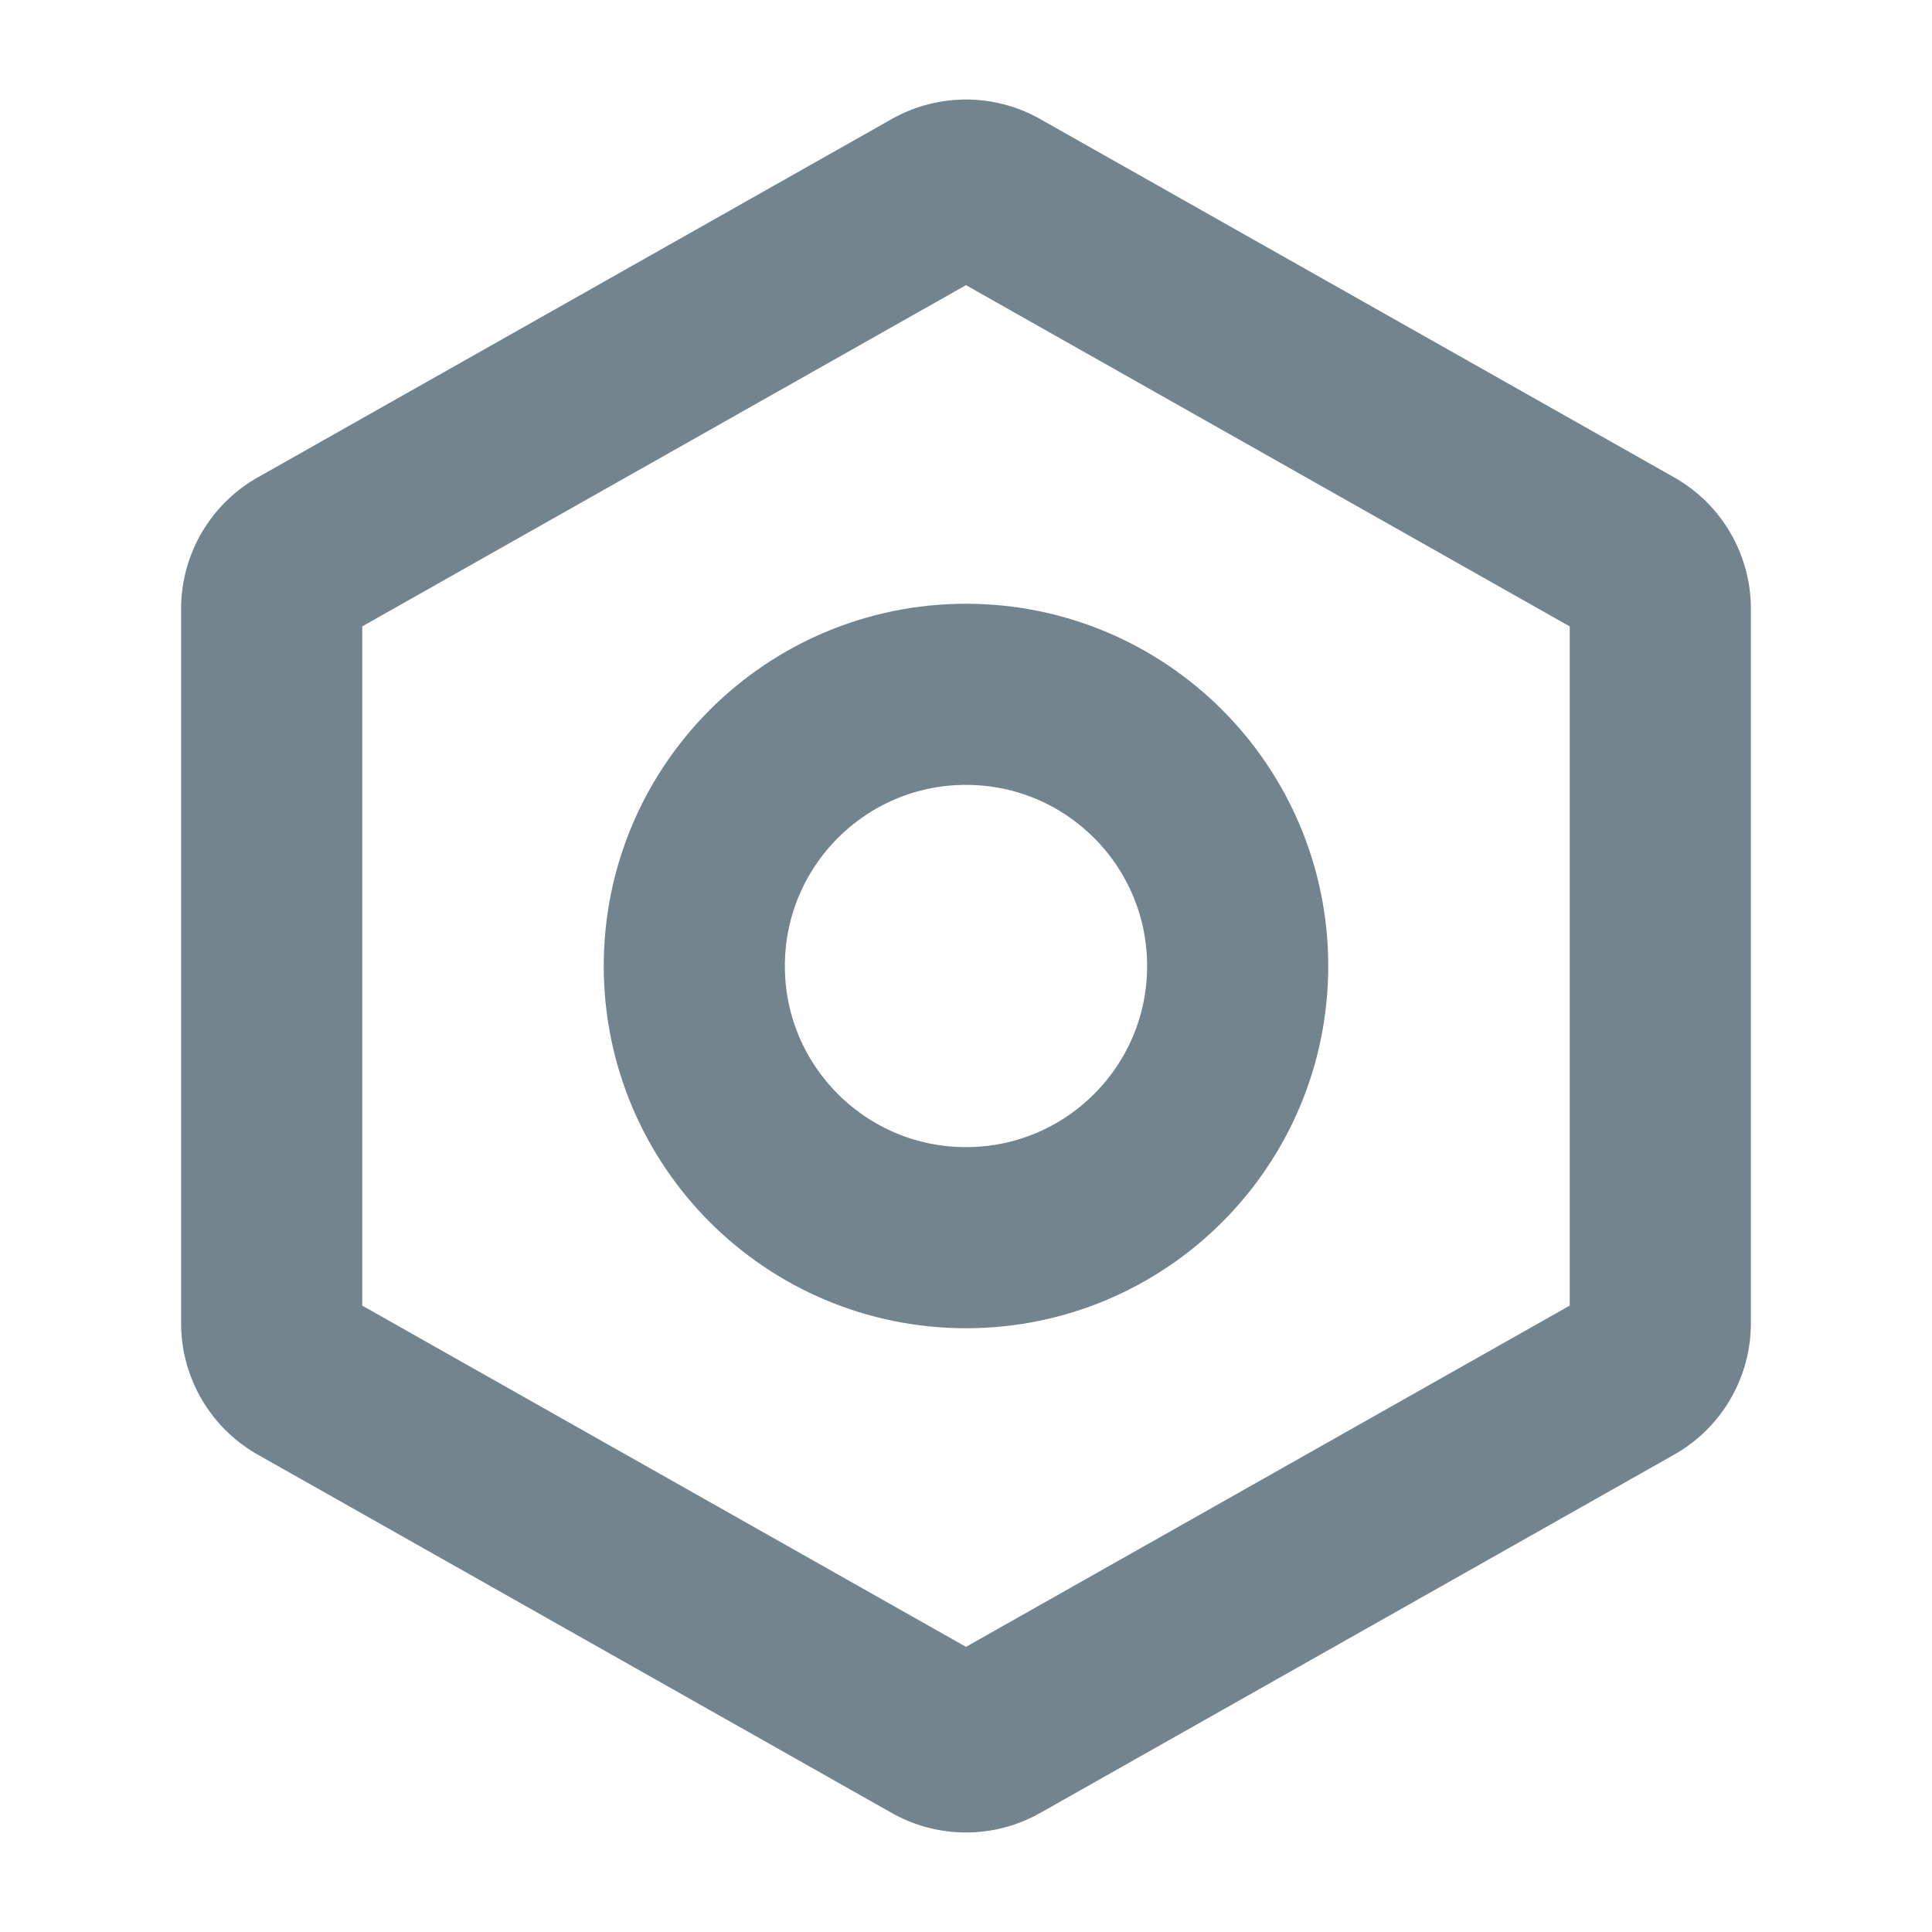
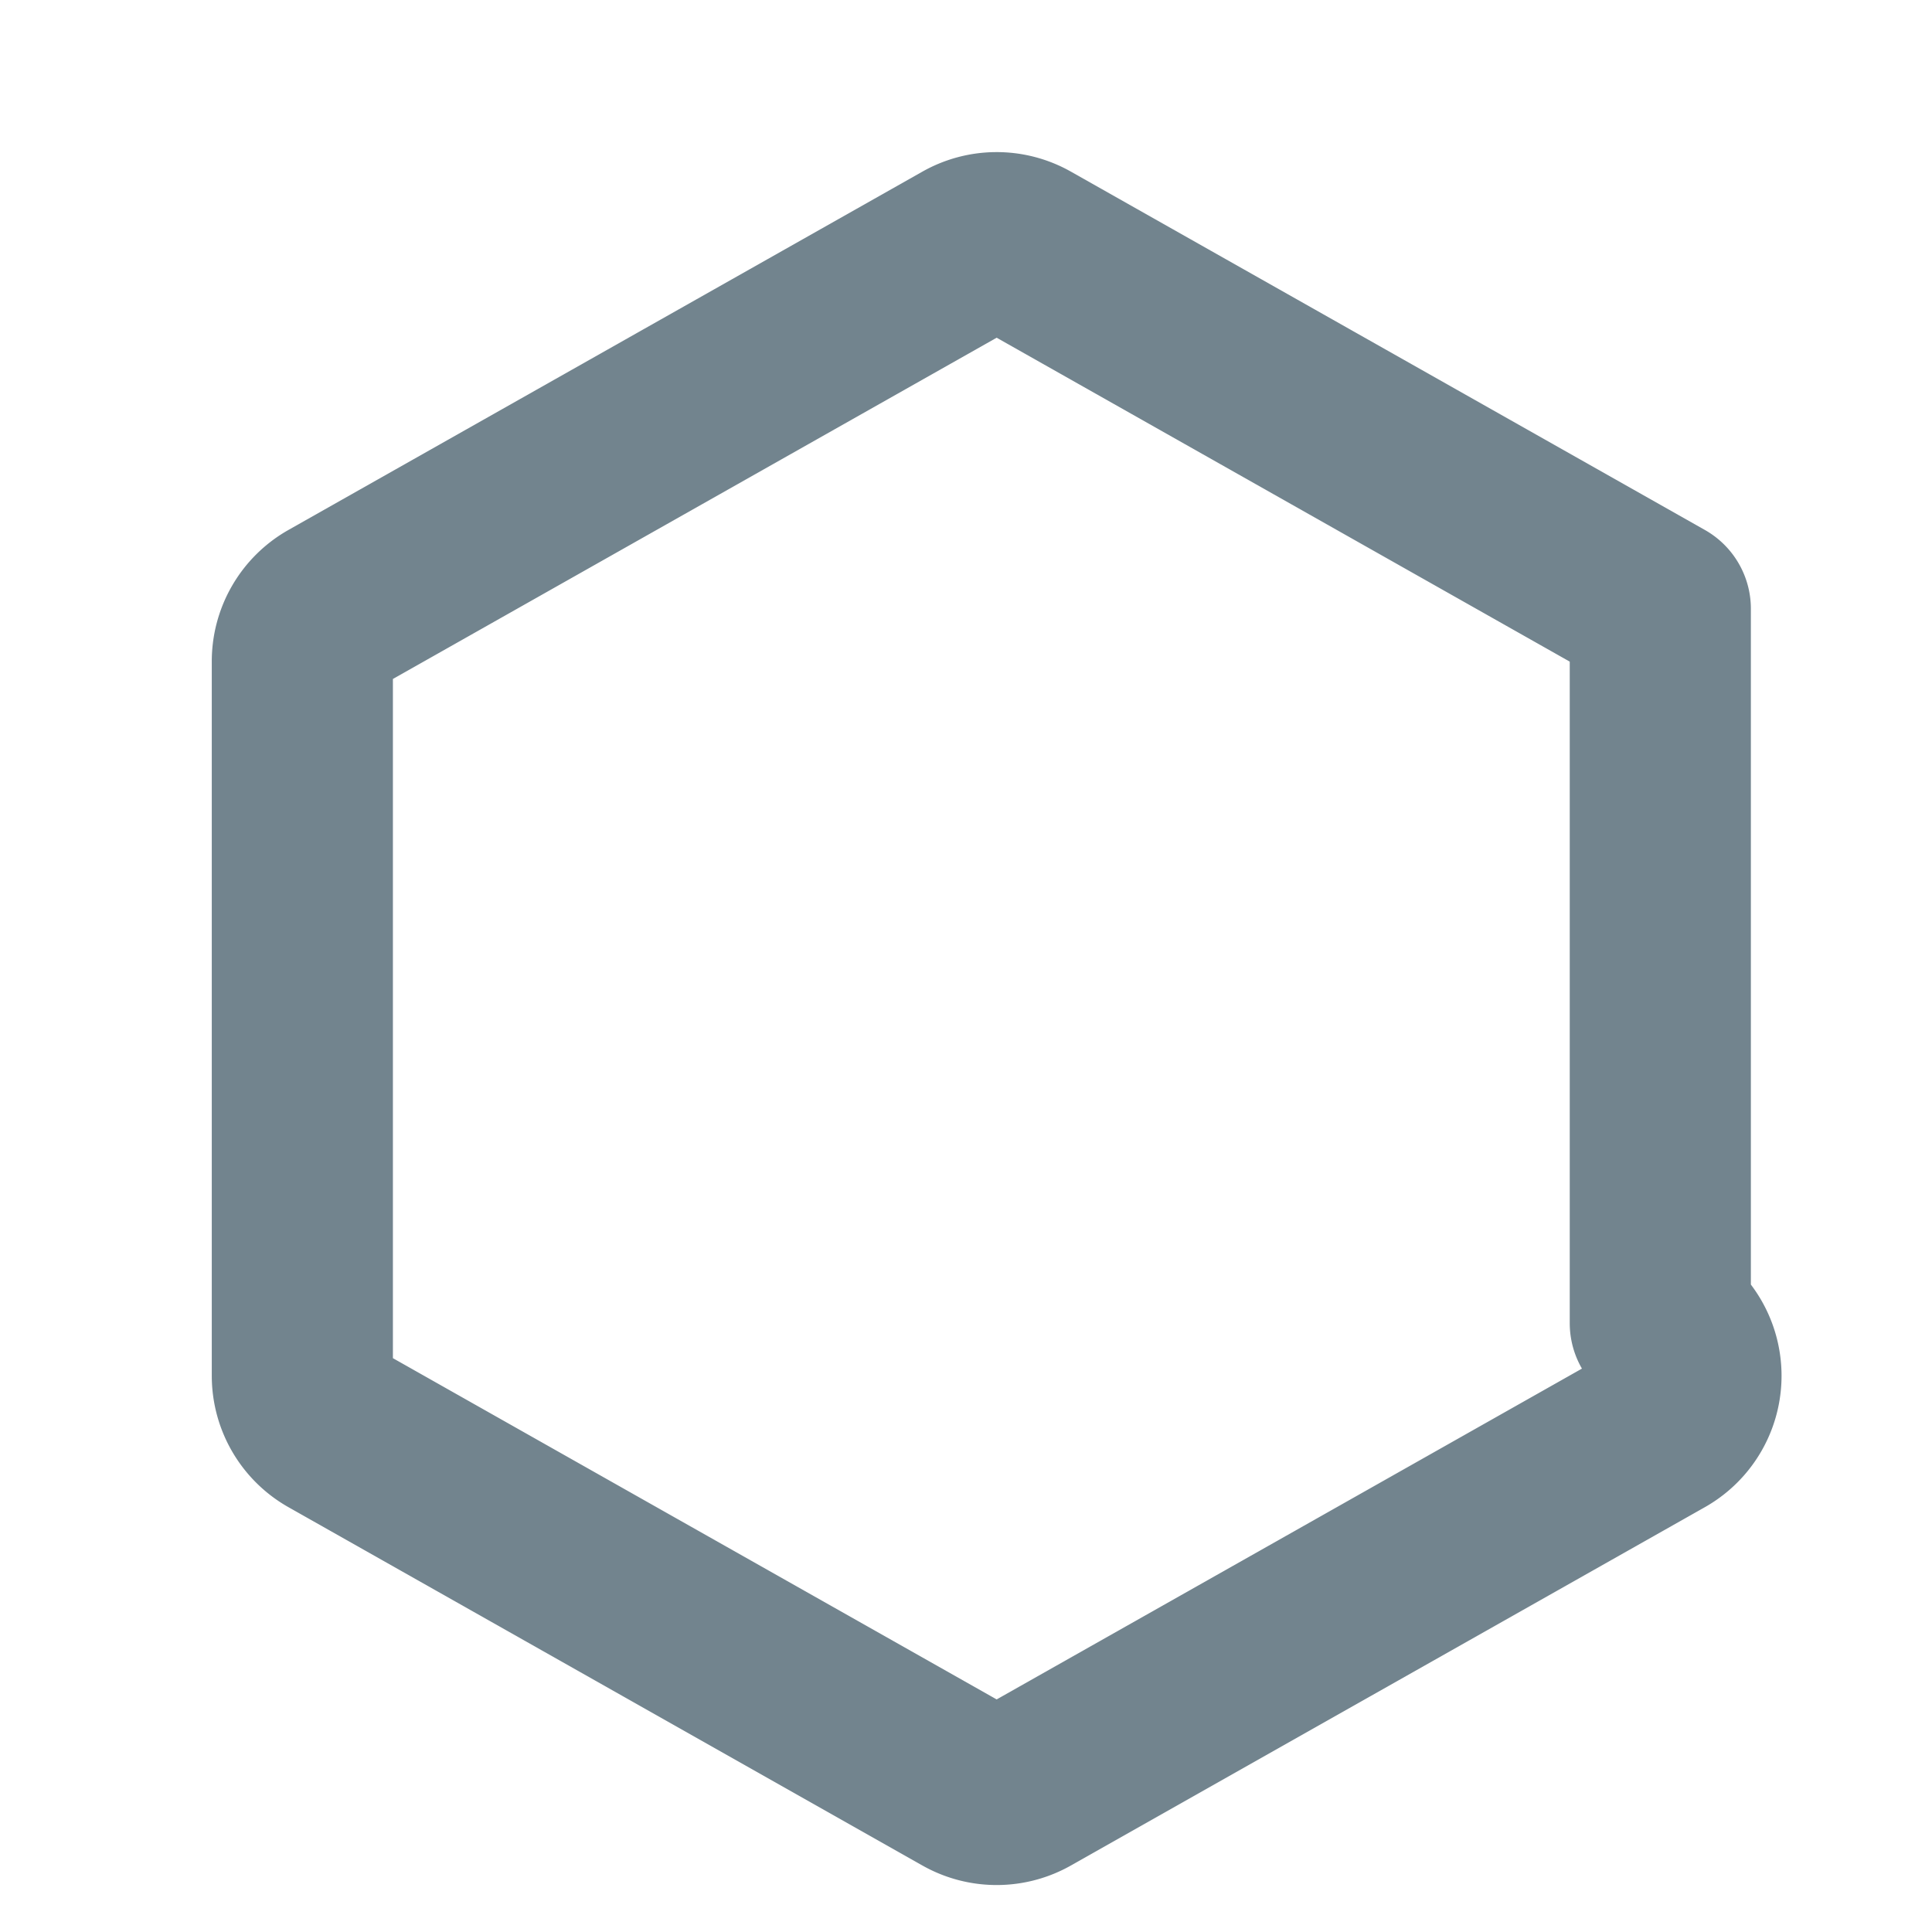
<svg xmlns="http://www.w3.org/2000/svg" viewBox="0 0 256 256">
  <rect width="256" height="256" fill="none" />
-   <path fill="none" stroke="#72848e" stroke-linecap="round" stroke-linejoin="round" stroke-width="24" d="M219.999,175.332V80.668a8,8,0,0,0-4.064-6.965l-84-47.478a8,8,0,0,0-7.873,0l-84,47.478a8,8,0,0,0-4.064,6.965v94.665a8,8,0,0,0,4.064,6.965l84,47.478a8,8,0,0,0,7.873,0l84-47.478A8,8,0,0,0,219.999,175.332Z" class="colorStroke000 svgStroke" />
-   <circle cx="127.999" cy="128" r="36" fill="none" stroke="#72848e" stroke-linecap="round" stroke-linejoin="round" stroke-width="24" class="colorStroke000 svgStroke" />
+   <path fill="none" stroke="#72848e" stroke-linecap="round" stroke-linejoin="round" stroke-width="24" d="M219.999,175.332V80.668l-84-47.478a8,8,0,0,0-7.873,0l-84,47.478a8,8,0,0,0-4.064,6.965v94.665a8,8,0,0,0,4.064,6.965l84,47.478a8,8,0,0,0,7.873,0l84-47.478A8,8,0,0,0,219.999,175.332Z" class="colorStroke000 svgStroke" />
</svg>